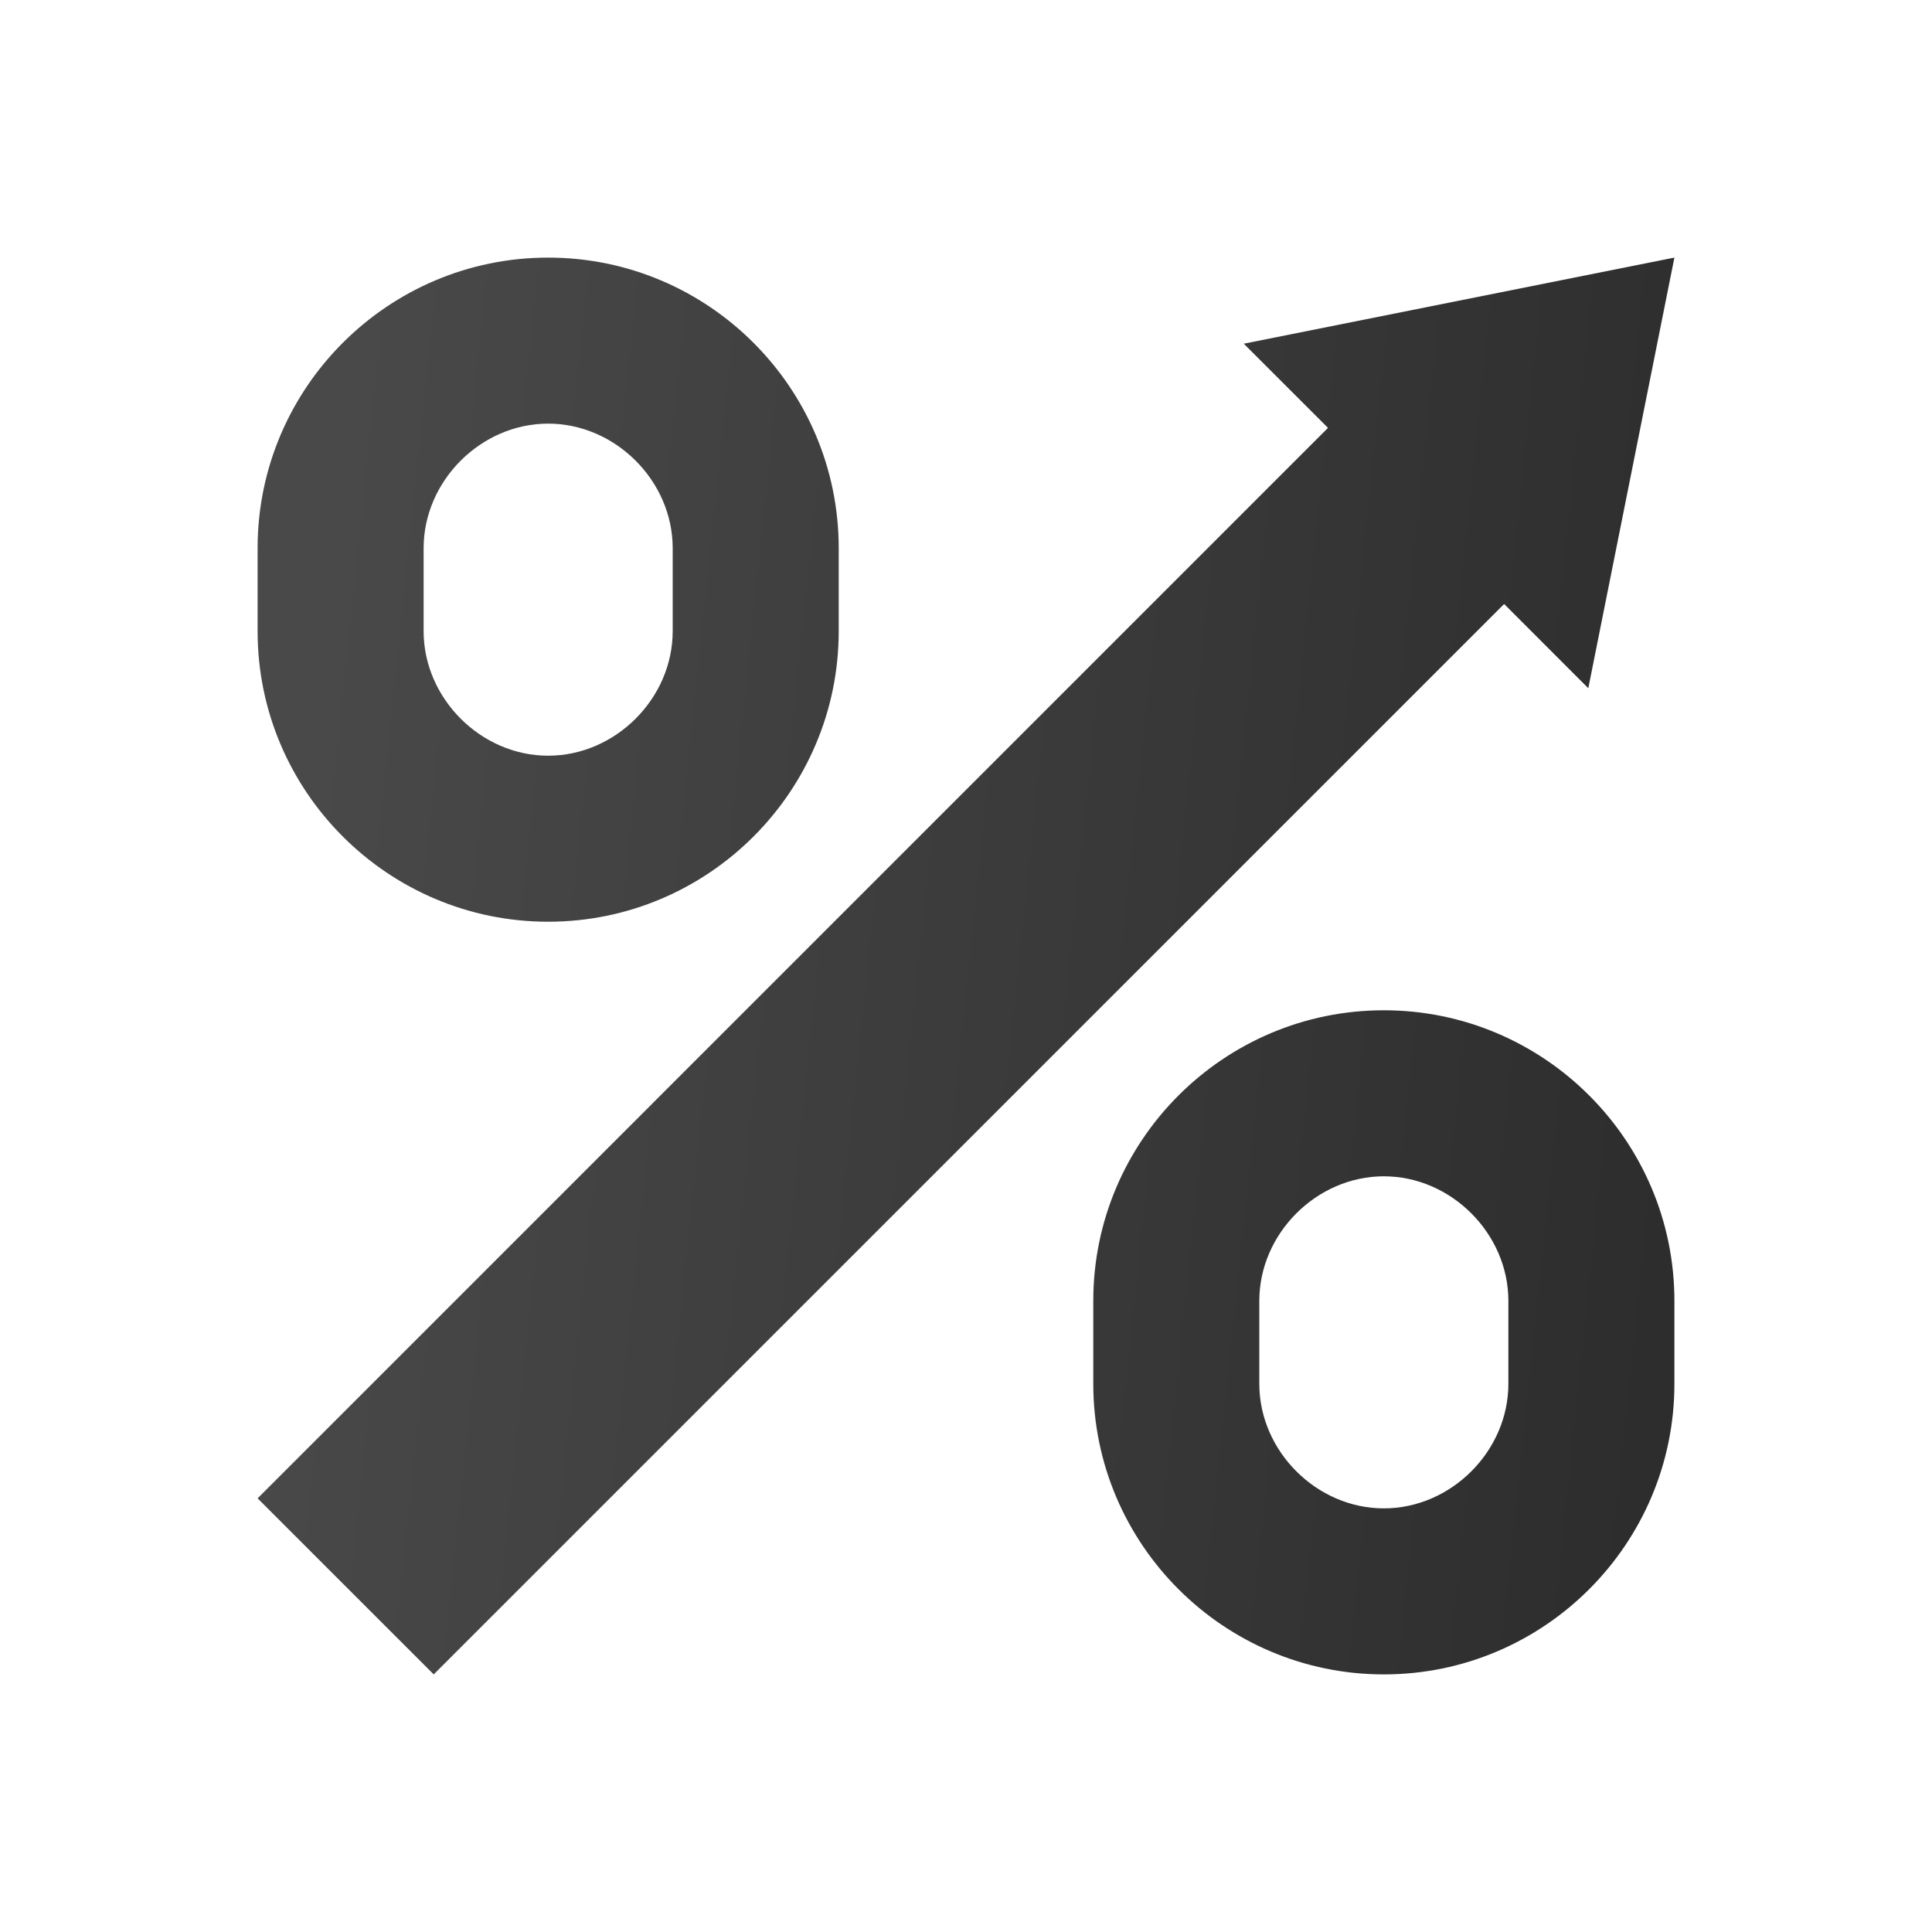
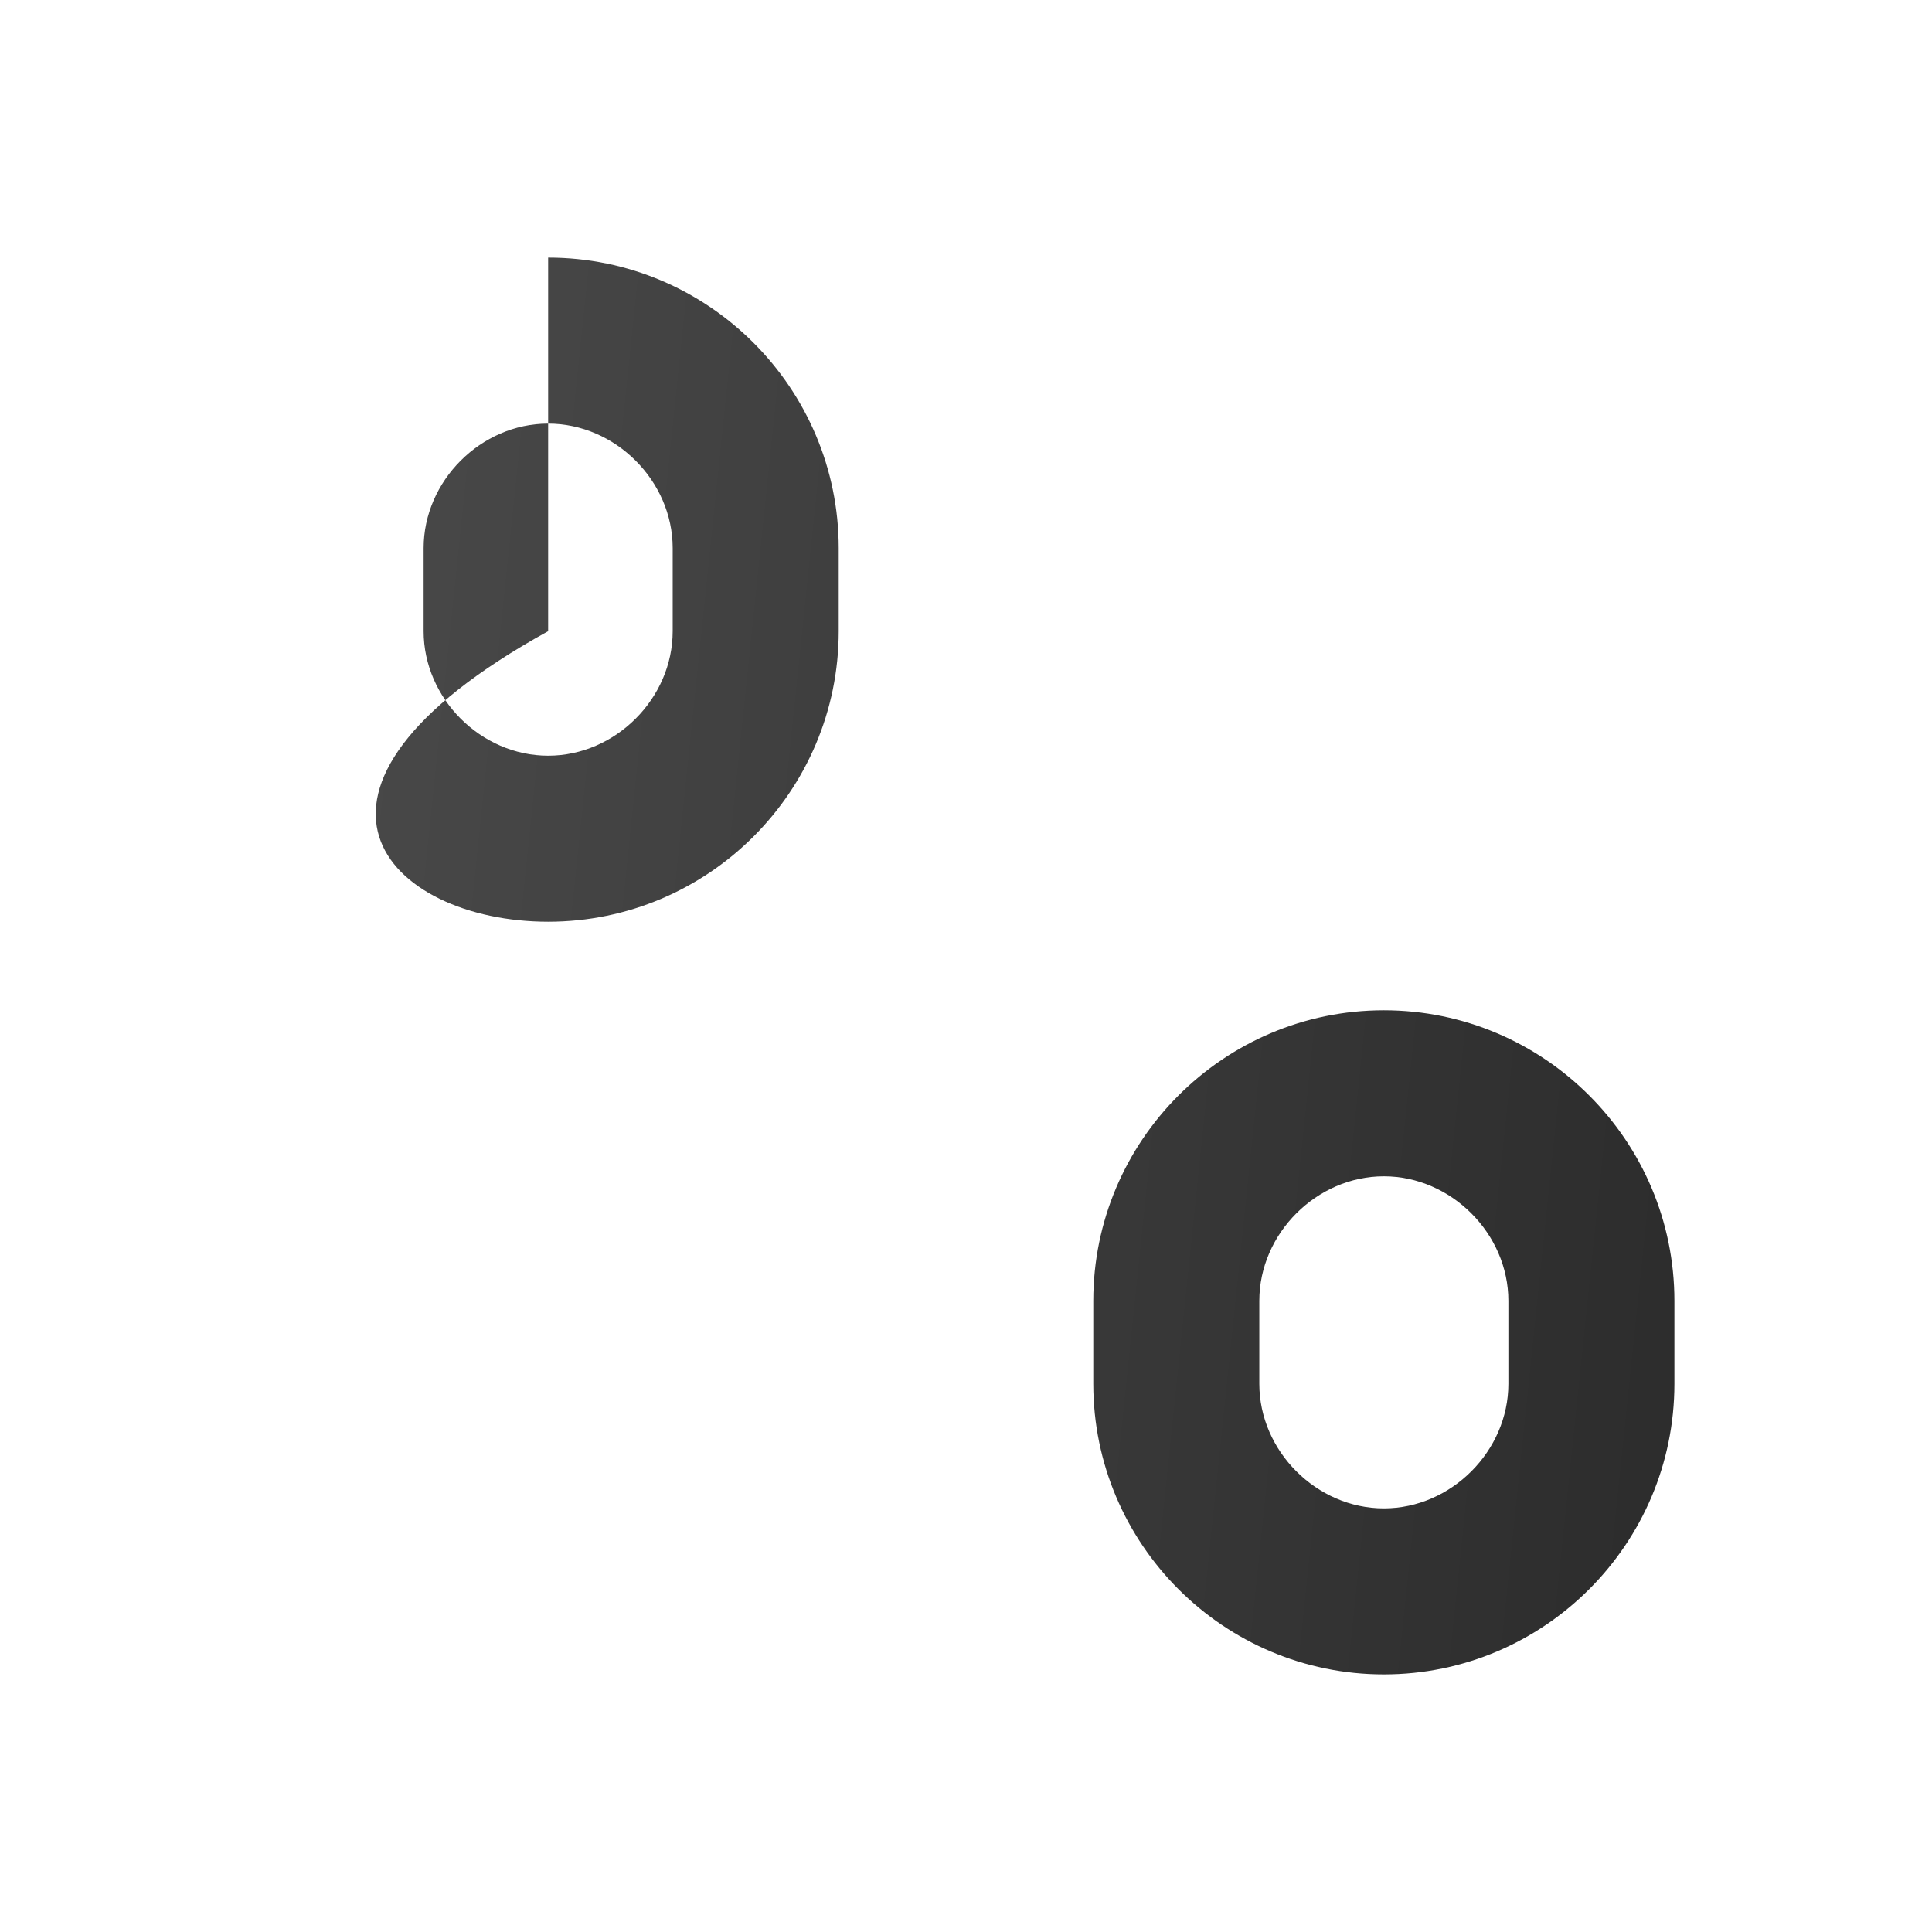
<svg xmlns="http://www.w3.org/2000/svg" width="60" height="60" viewBox="0 0 60 60" fill="none">
  <rect width="60" height="60" fill="white" />
-   <path d="M13.469 52L8 46.532L41.242 13.288L38.627 10.674L52 8L49.326 21.373L46.712 18.758L13.469 52Z" fill="url(#paint0_linear_8513_2445)" />
-   <path d="M17.023 8C12.048 8 8 12.048 8 17.023V19.602C8 24.577 12.048 28.625 17.023 28.625C21.999 28.625 26.047 24.577 26.047 19.602V17.023C26.047 12.048 21.999 8 17.023 8ZM20.891 19.602C20.891 21.69 19.112 23.469 17.023 23.469C14.935 23.469 13.156 21.69 13.156 19.602V17.023C13.156 14.935 14.935 13.156 17.023 13.156C19.112 13.156 20.891 14.935 20.891 17.023V19.602Z" fill="url(#paint1_linear_8513_2445)" />
+   <path d="M17.023 8V19.602C8 24.577 12.048 28.625 17.023 28.625C21.999 28.625 26.047 24.577 26.047 19.602V17.023C26.047 12.048 21.999 8 17.023 8ZM20.891 19.602C20.891 21.69 19.112 23.469 17.023 23.469C14.935 23.469 13.156 21.69 13.156 19.602V17.023C13.156 14.935 14.935 13.156 17.023 13.156C19.112 13.156 20.891 14.935 20.891 17.023V19.602Z" fill="url(#paint1_linear_8513_2445)" />
  <path d="M42.977 31.375C38.001 31.375 33.953 35.423 33.953 40.398V42.977C33.953 47.952 38.001 52 42.977 52C47.952 52 52 47.952 52 42.977V40.398C52 35.423 47.952 31.375 42.977 31.375ZM46.844 42.977C46.844 45.065 45.065 46.844 42.977 46.844C40.888 46.844 39.109 45.065 39.109 42.977V40.398C39.109 38.31 40.888 36.531 42.977 36.531C45.065 36.531 46.844 38.31 46.844 40.398V42.977Z" fill="url(#paint2_linear_8513_2445)" />
  <defs>
    <linearGradient id="paint0_linear_8513_2445" x1="11.28" y1="8" x2="56.099" y2="12.671" gradientUnits="userSpaceOnUse">
      <stop stop-color="#494949" />
      <stop offset="1" stop-color="#2C2C2C" />
    </linearGradient>
    <linearGradient id="paint1_linear_8513_2445" x1="11.28" y1="8" x2="56.099" y2="12.671" gradientUnits="userSpaceOnUse">
      <stop stop-color="#494949" />
      <stop offset="1" stop-color="#2C2C2C" />
    </linearGradient>
    <linearGradient id="paint2_linear_8513_2445" x1="11.28" y1="8" x2="56.099" y2="12.671" gradientUnits="userSpaceOnUse">
      <stop stop-color="#494949" />
      <stop offset="1" stop-color="#2C2C2C" />
    </linearGradient>
  </defs>
</svg>